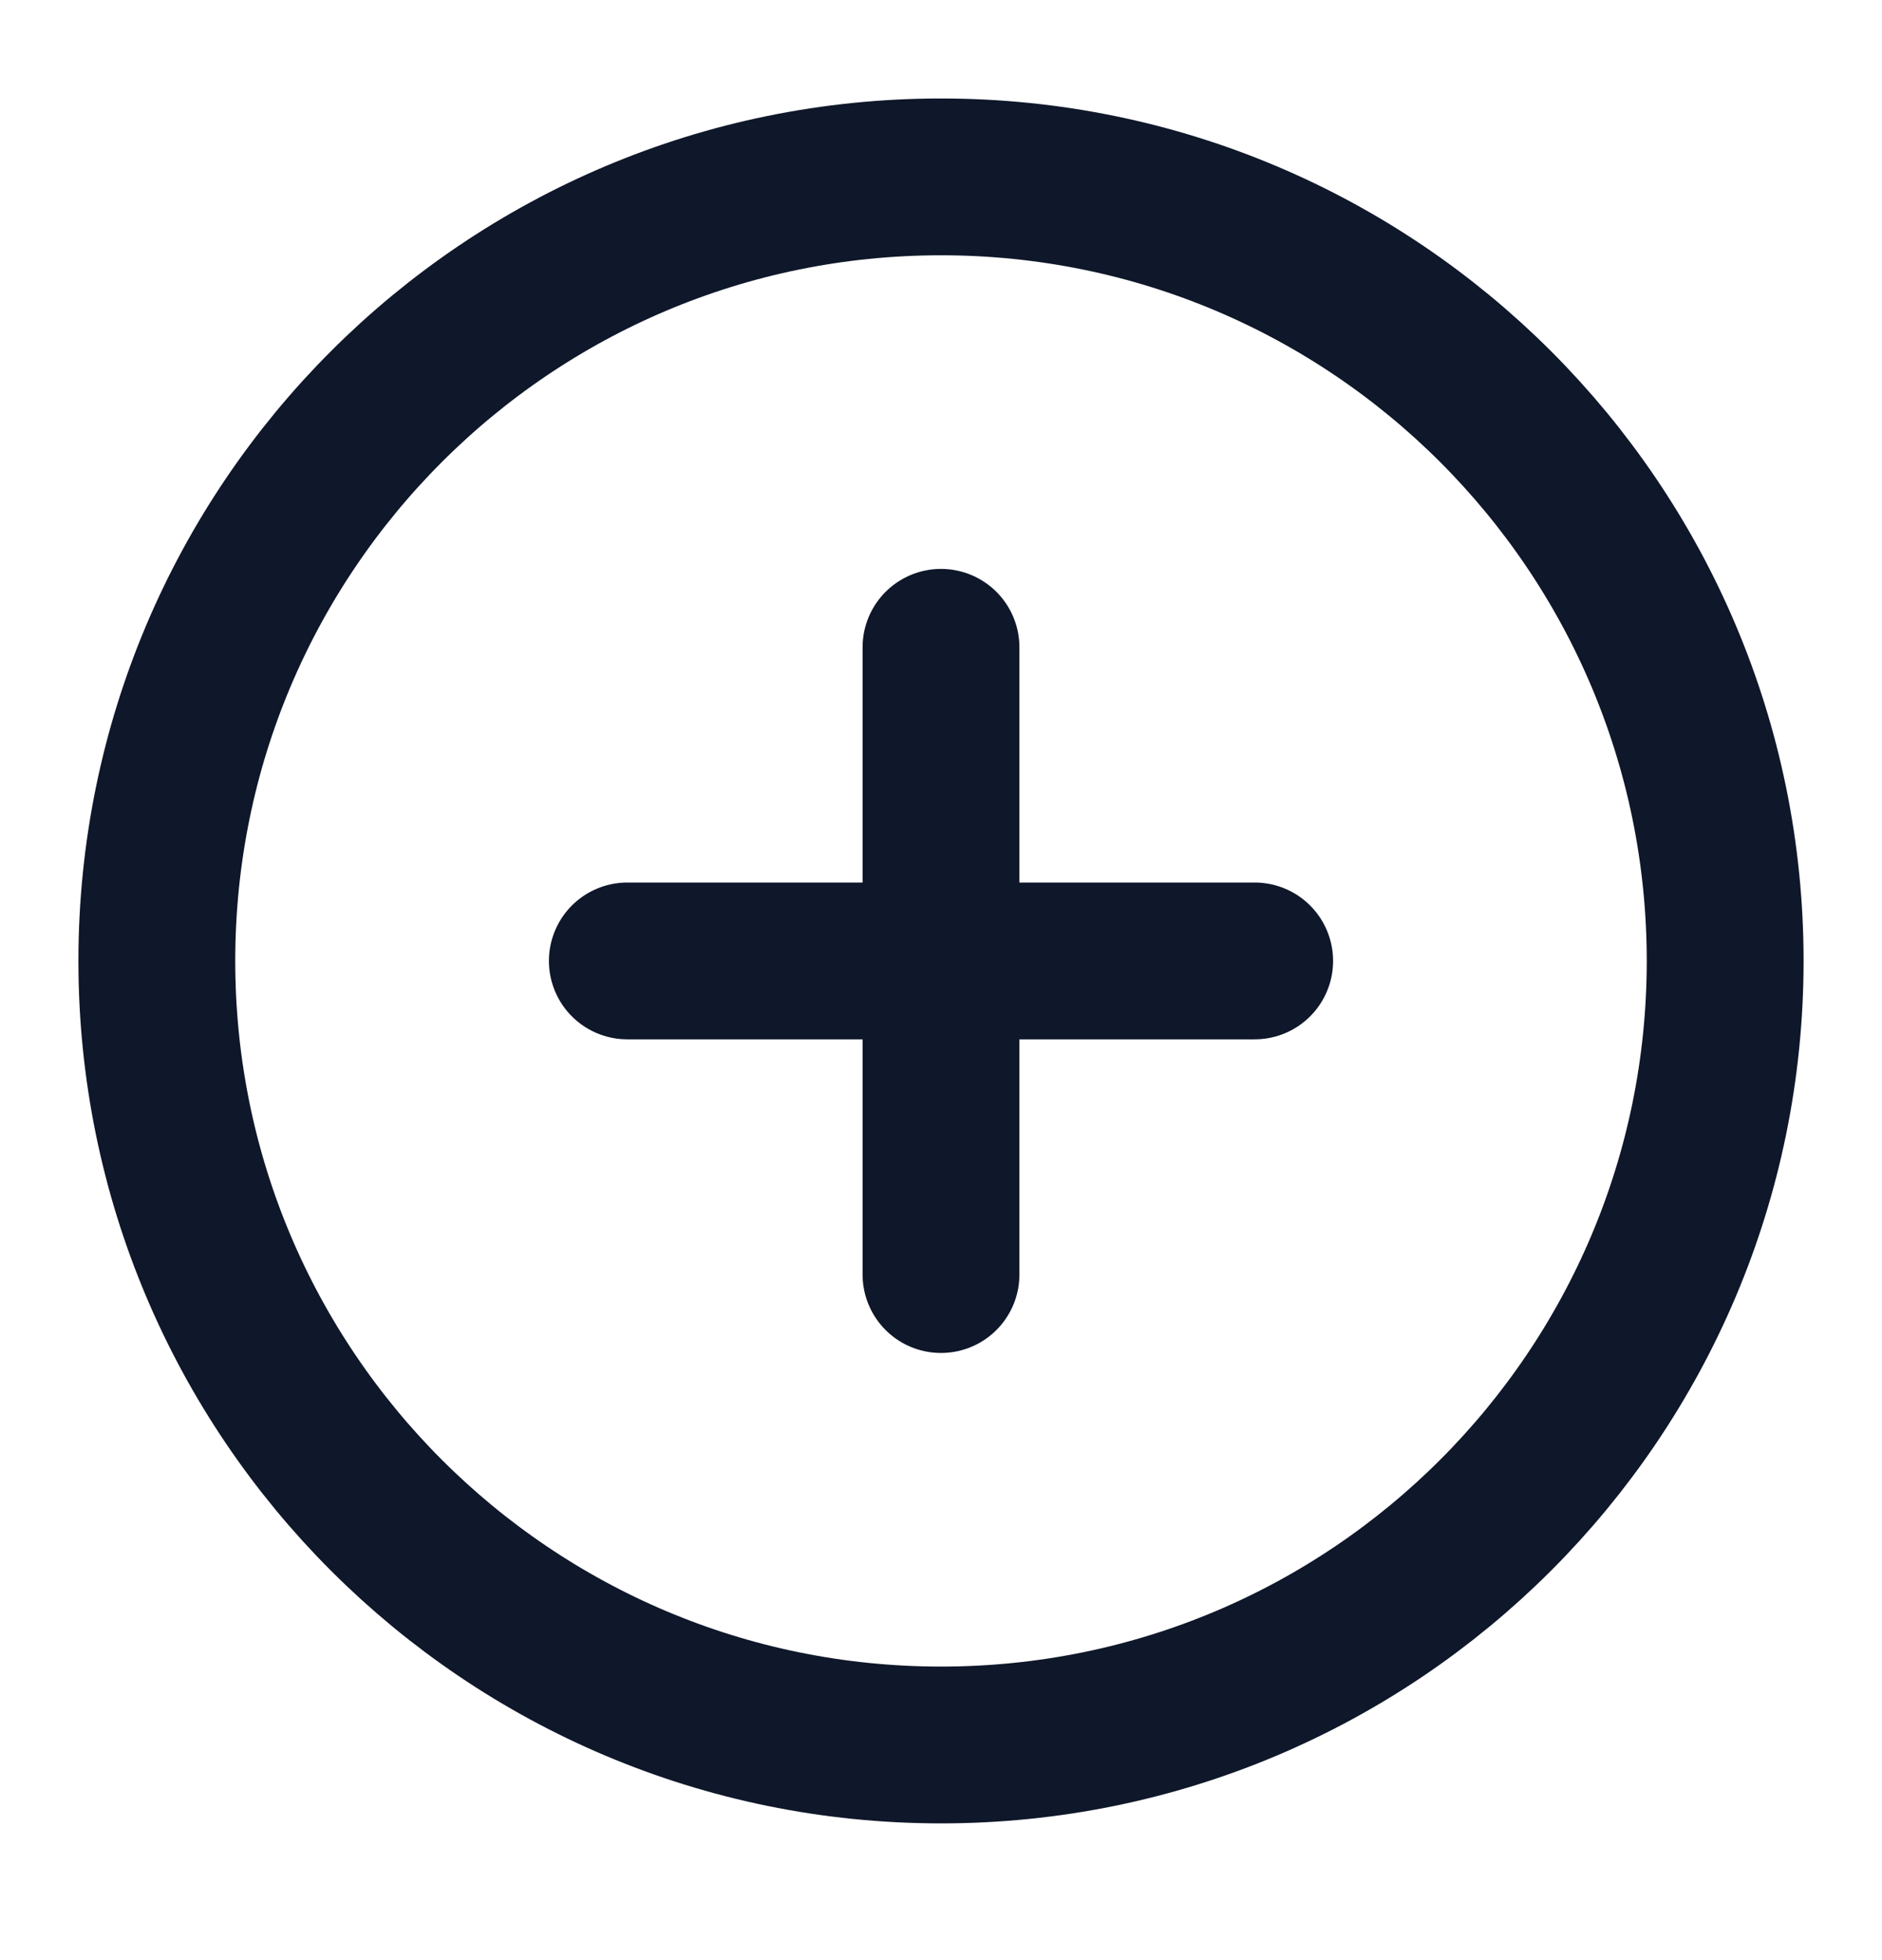
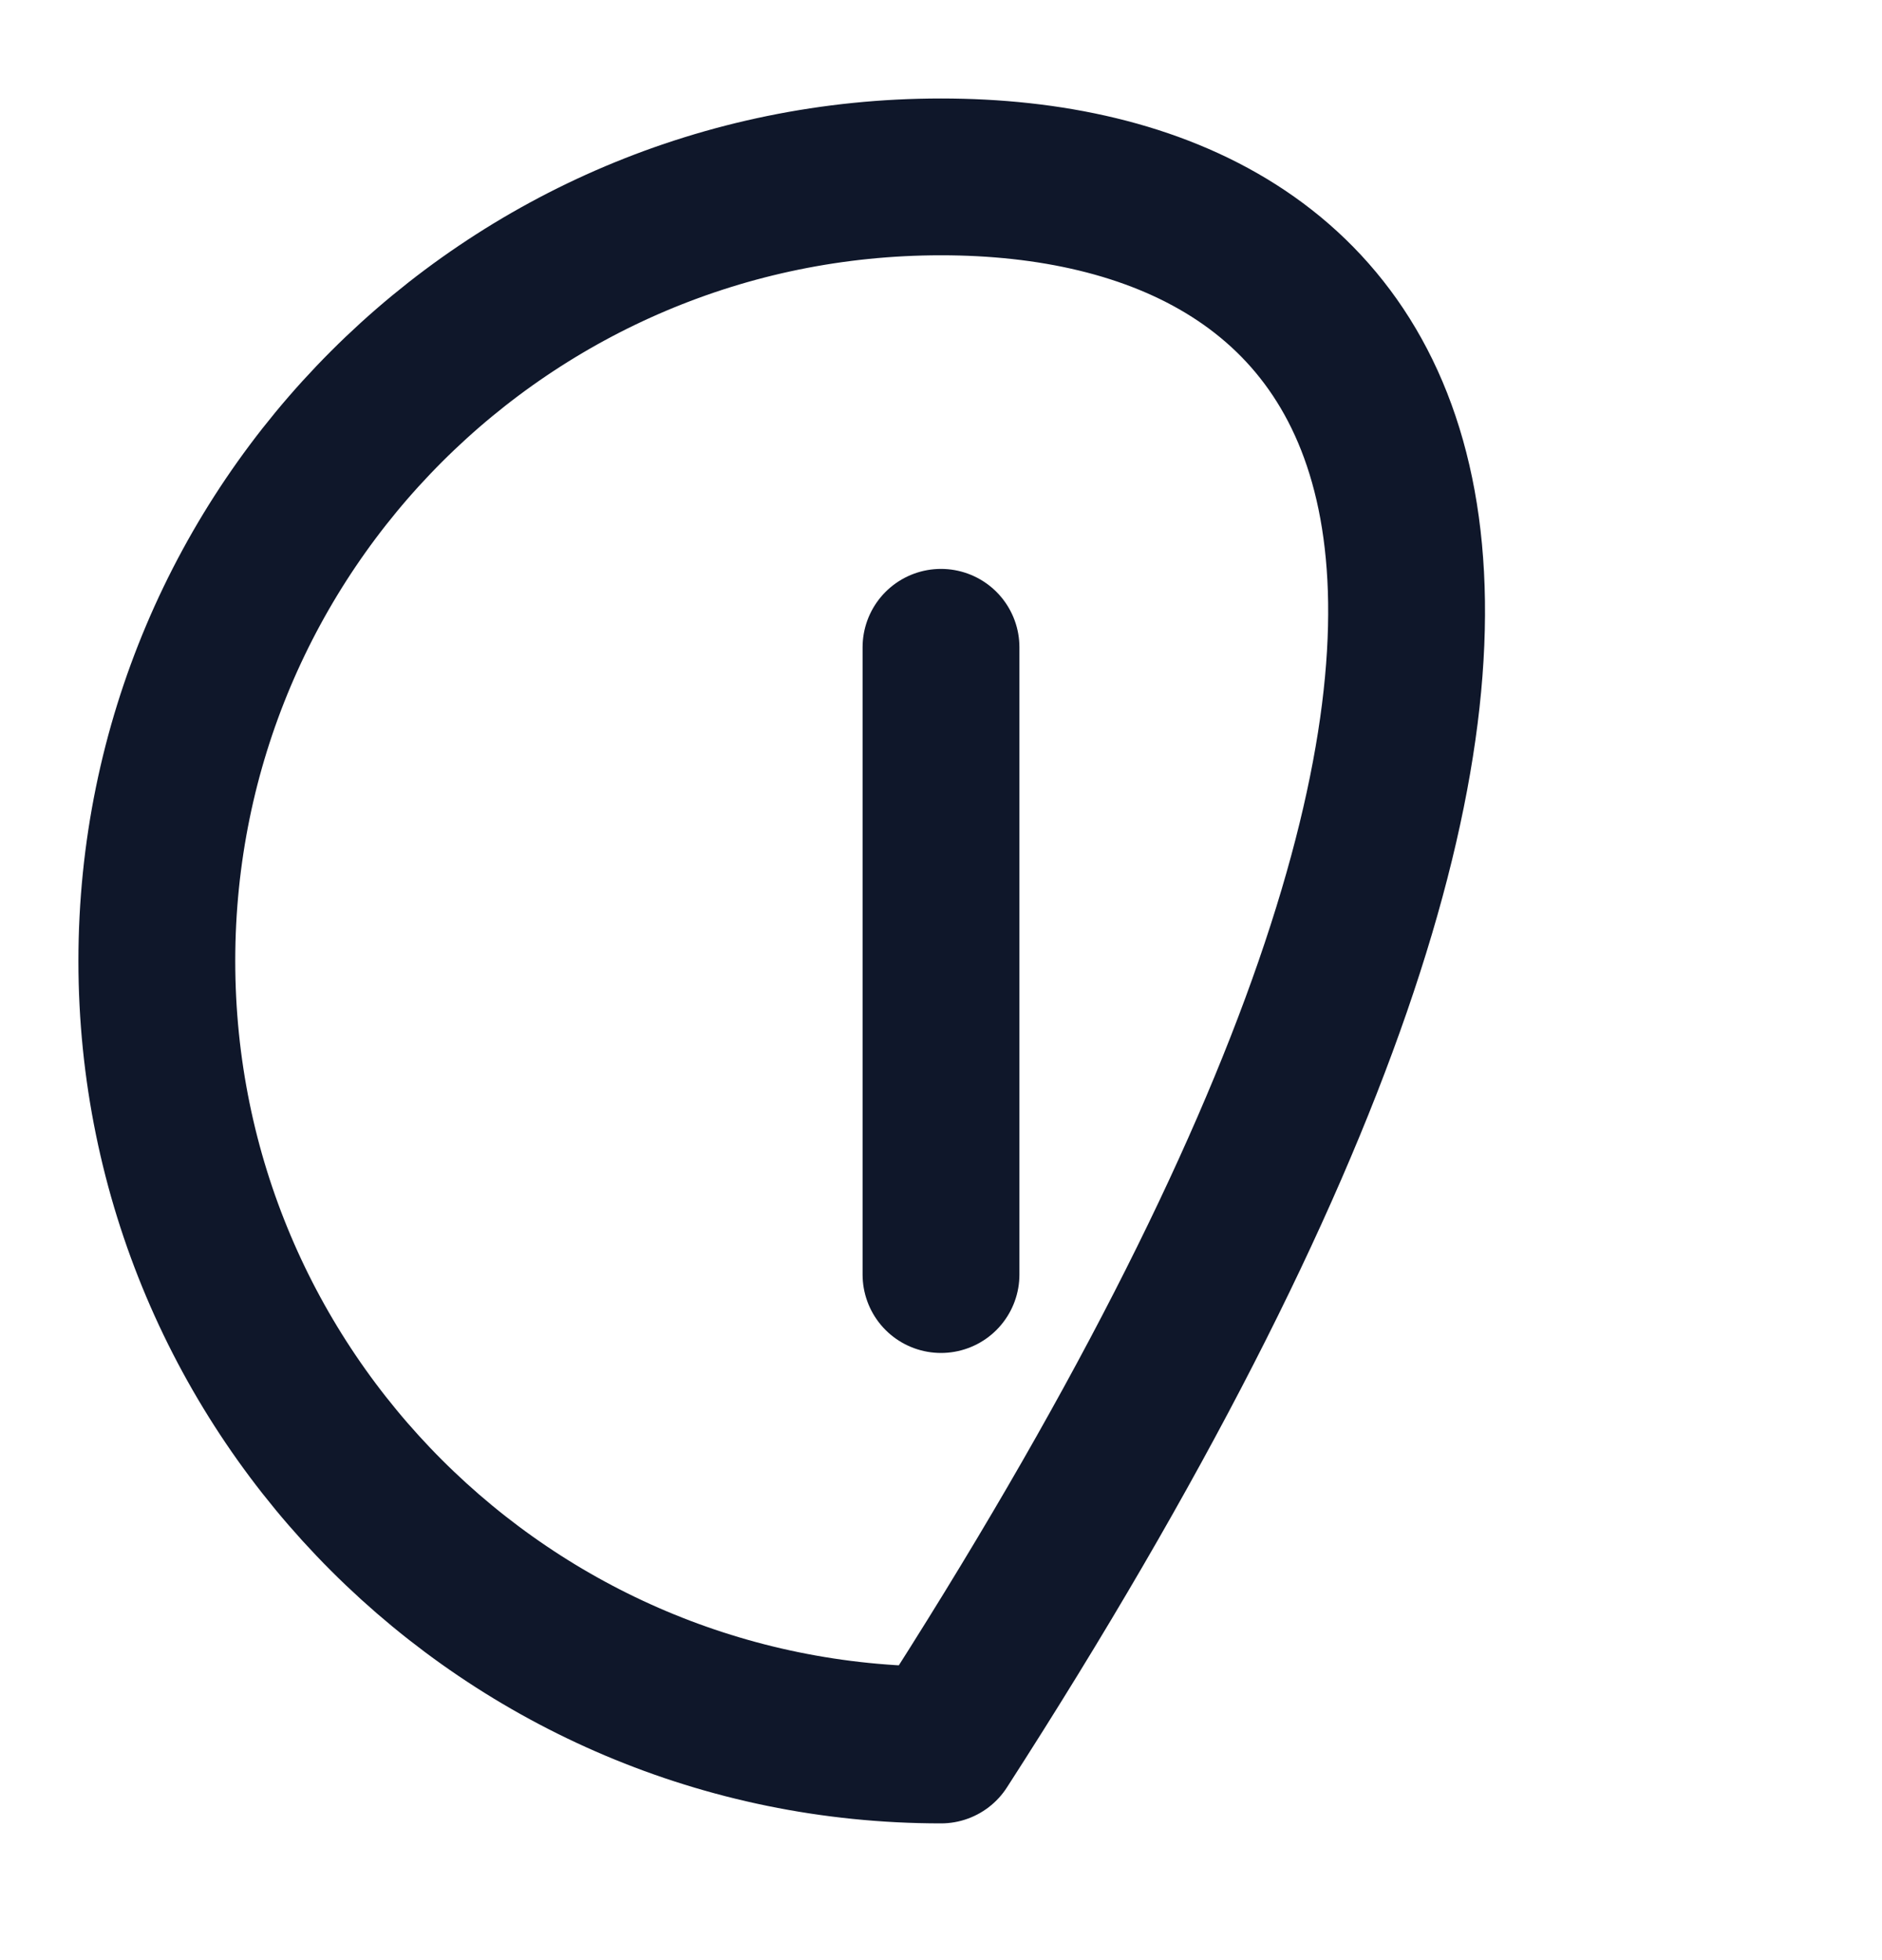
<svg xmlns="http://www.w3.org/2000/svg" width="24" height="25" viewBox="0 0 24 25" fill="none">
-   <path d="M12 22.256C17.523 22.256 22 17.779 22 12.256C22 6.733 17.523 2.256 12 2.256C6.477 2.256 2 6.733 2 12.256C2 17.779 6.477 22.256 12 22.256Z" stroke="#0F172A" stroke-width="2" stroke-linecap="round" stroke-linejoin="round" />
+   <path d="M12 22.256C22 6.733 17.523 2.256 12 2.256C6.477 2.256 2 6.733 2 12.256C2 17.779 6.477 22.256 12 22.256Z" stroke="#0F172A" stroke-width="2" stroke-linecap="round" stroke-linejoin="round" />
  <path d="M12 8.256V16.256" stroke="#0F172A" stroke-width="2" stroke-linecap="round" stroke-linejoin="round" />
-   <path d="M8 12.256H16" stroke="#0F172A" stroke-width="2" stroke-linecap="round" stroke-linejoin="round" />
</svg>